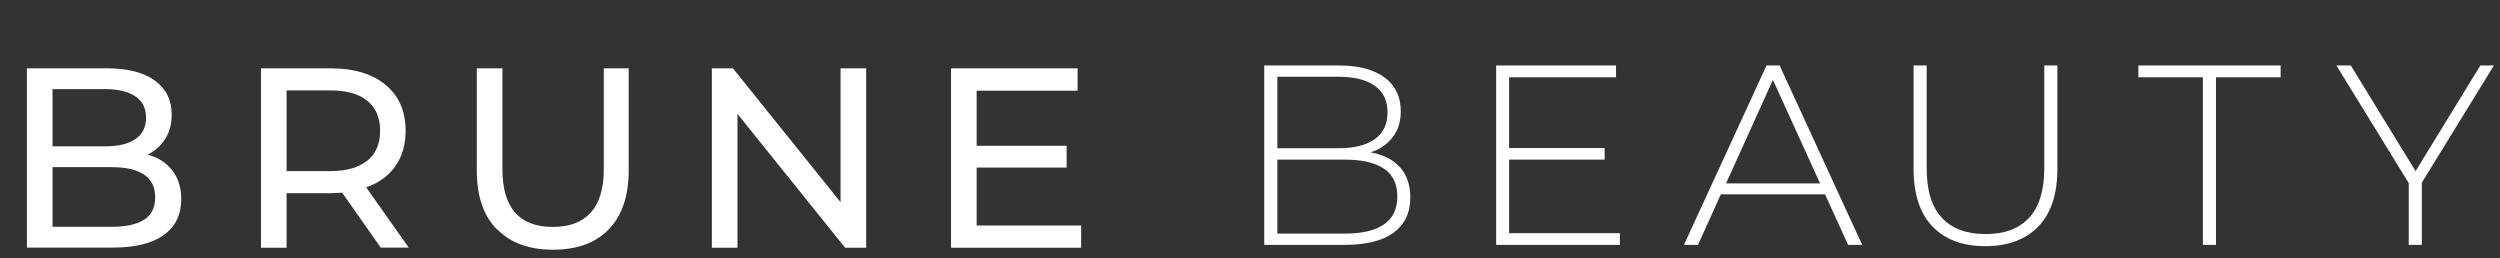
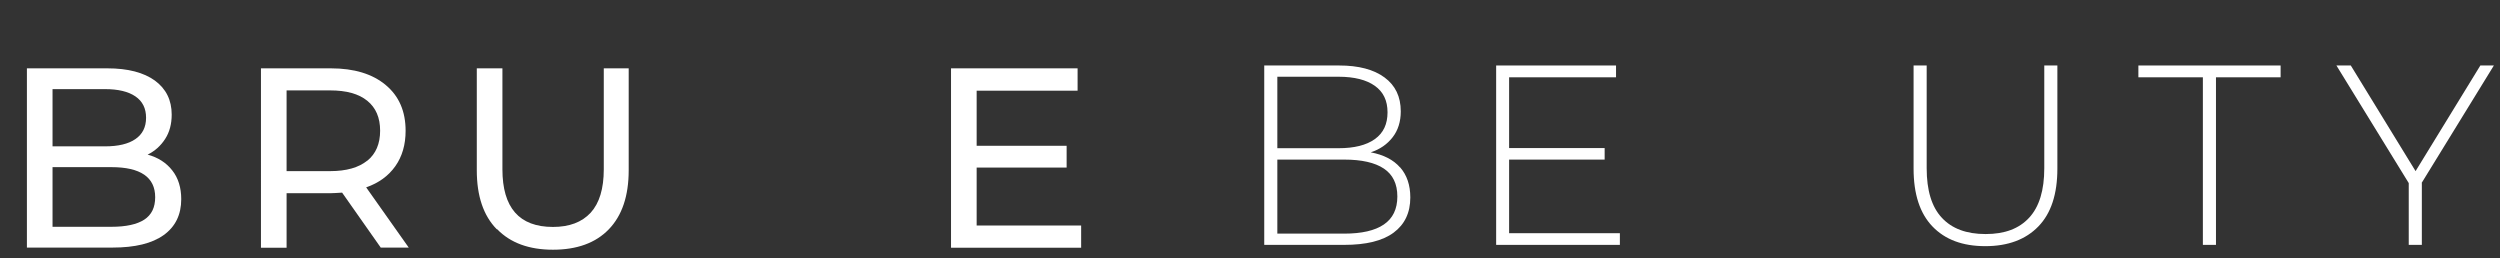
<svg xmlns="http://www.w3.org/2000/svg" id="Ebene_1" viewBox="0 0 175.6 18.13">
  <rect x="0" y="0" width="175.6" height="18.13" fill="#333333" stroke="none" />
  <defs>
    <style>.cls-1{fill:none;}.cls-2{isolation:isolate;}.cls-3{fill:#fff;}</style>
  </defs>
-   <rect class="cls-1" width="175.6" height="18.13" />
  <g class="cls-2">
    <path class="cls-3" d="M12.1,11.97c.42.53.63,1.21.63,2.02,0,1.09-.41,1.93-1.23,2.52-.82.59-2.02.88-3.59.88H1.89V4.8h5.65c1.44,0,2.55.29,3.34.86.79.58,1.18,1.38,1.18,2.39,0,.66-.15,1.23-.46,1.71s-.72.85-1.23,1.1c.73.2,1.31.57,1.73,1.11ZM3.69,6.25v4.03h3.69c.92,0,1.64-.17,2.13-.51.5-.34.75-.84.75-1.5s-.25-1.16-.75-1.5c-.5-.34-1.21-.51-2.13-.51h-3.69ZM10.13,15.43c.52-.34.77-.86.77-1.58,0-1.4-1.03-2.11-3.08-2.11H3.69v4.19h4.14c1.02,0,1.79-.17,2.3-.5Z" />
  </g>
  <g class="cls-2">
    <path class="cls-3" d="M26.75,17.4l-2.72-3.87c-.34.02-.6.04-.79.04h-3.11v3.83h-1.8V4.8h4.91c1.63,0,2.92.39,3.85,1.17.94.78,1.4,1.85,1.4,3.22,0,.97-.24,1.8-.72,2.48-.48.68-1.16,1.18-2.05,1.49l2.99,4.23h-1.96ZM25.8,11.29c.6-.49.9-1.19.9-2.11s-.3-1.61-.9-2.1c-.6-.49-1.47-.73-2.61-.73h-3.06v5.67h3.06c1.14,0,2.01-.25,2.61-.74Z" />
    <path class="cls-3" d="M34.89,16.1c-.94-.96-1.4-2.34-1.4-4.14v-7.16h1.8v7.09c0,2.7,1.18,4.05,3.55,4.05,1.15,0,2.03-.33,2.65-1,.61-.67.92-1.68.92-3.05v-7.09h1.75v7.16c0,1.81-.47,3.19-1.4,4.15s-2.24,1.43-3.92,1.43-2.99-.48-3.92-1.44Z" />
-     <path class="cls-3" d="M60.84,4.8v12.6h-1.48l-7.56-9.4v9.4h-1.8V4.8h1.48l7.56,9.4V4.8h1.8Z" />
    <path class="cls-3" d="M75.94,15.83v1.57h-9.14V4.8h8.89v1.57h-7.09v3.87h6.32v1.53h-6.32v4.07h7.34Z" />
  </g>
  <g class="cls-2">
    <path class="cls-3" d="M98.35,11.76c.47.54.71,1.24.71,2.11,0,1.07-.39,1.89-1.17,2.47-.78.58-1.94.86-3.47.86h-5.62V4.6h5.26c1.37,0,2.43.28,3.19.84.76.56,1.14,1.35,1.14,2.38,0,.72-.19,1.33-.57,1.82s-.89.85-1.54,1.06c.9.17,1.59.52,2.06,1.06ZM89.72,5.39v5.02h4.3c1.1,0,1.95-.21,2.55-.64s.89-1.05.89-1.88-.3-1.44-.89-1.86-1.44-.64-2.55-.64h-4.3ZM97.2,15.77c.63-.43.95-1.08.95-1.97s-.32-1.54-.95-1.96c-.63-.42-1.56-.63-2.78-.63h-4.7v5.2h4.7c1.22,0,2.15-.21,2.78-.64Z" />
  </g>
  <g class="cls-2">
    <path class="cls-3" d="M113.78,16.37v.83h-8.69V4.6h8.42v.83h-7.51v4.97h6.71v.81h-6.71v5.17h7.78Z" />
  </g>
  <g class="cls-2">
-     <path class="cls-3" d="M128.18,13.65h-7.31l-1.6,3.55h-.99l5.8-12.6h.92l5.8,12.6h-.99l-1.62-3.55ZM127.84,12.88l-3.31-7.27-3.29,7.27h6.61Z" />
    <path class="cls-3" d="M135.73,15.9c-.88-.92-1.32-2.27-1.32-4.05v-7.25h.92v7.22c0,1.55.35,2.71,1.06,3.47.71.77,1.73,1.15,3.08,1.15s2.35-.38,3.06-1.15c.71-.77,1.06-1.93,1.06-3.47v-7.22h.92v7.25c0,1.78-.44,3.13-1.33,4.05s-2.13,1.39-3.73,1.39-2.83-.46-3.72-1.39Z" />
  </g>
  <g class="cls-2">
    <path class="cls-3" d="M154.74,5.43h-4.54v-.83h9.99v.83h-4.54v11.77h-.92V5.43Z" />
  </g>
  <g class="cls-2">
    <path class="cls-3" d="M170.11,12.86v4.34h-.92v-4.34l-5.08-8.26h1.01l4.55,7.42,4.55-7.42h.95l-5.08,8.26Z" />
  </g>
</svg>